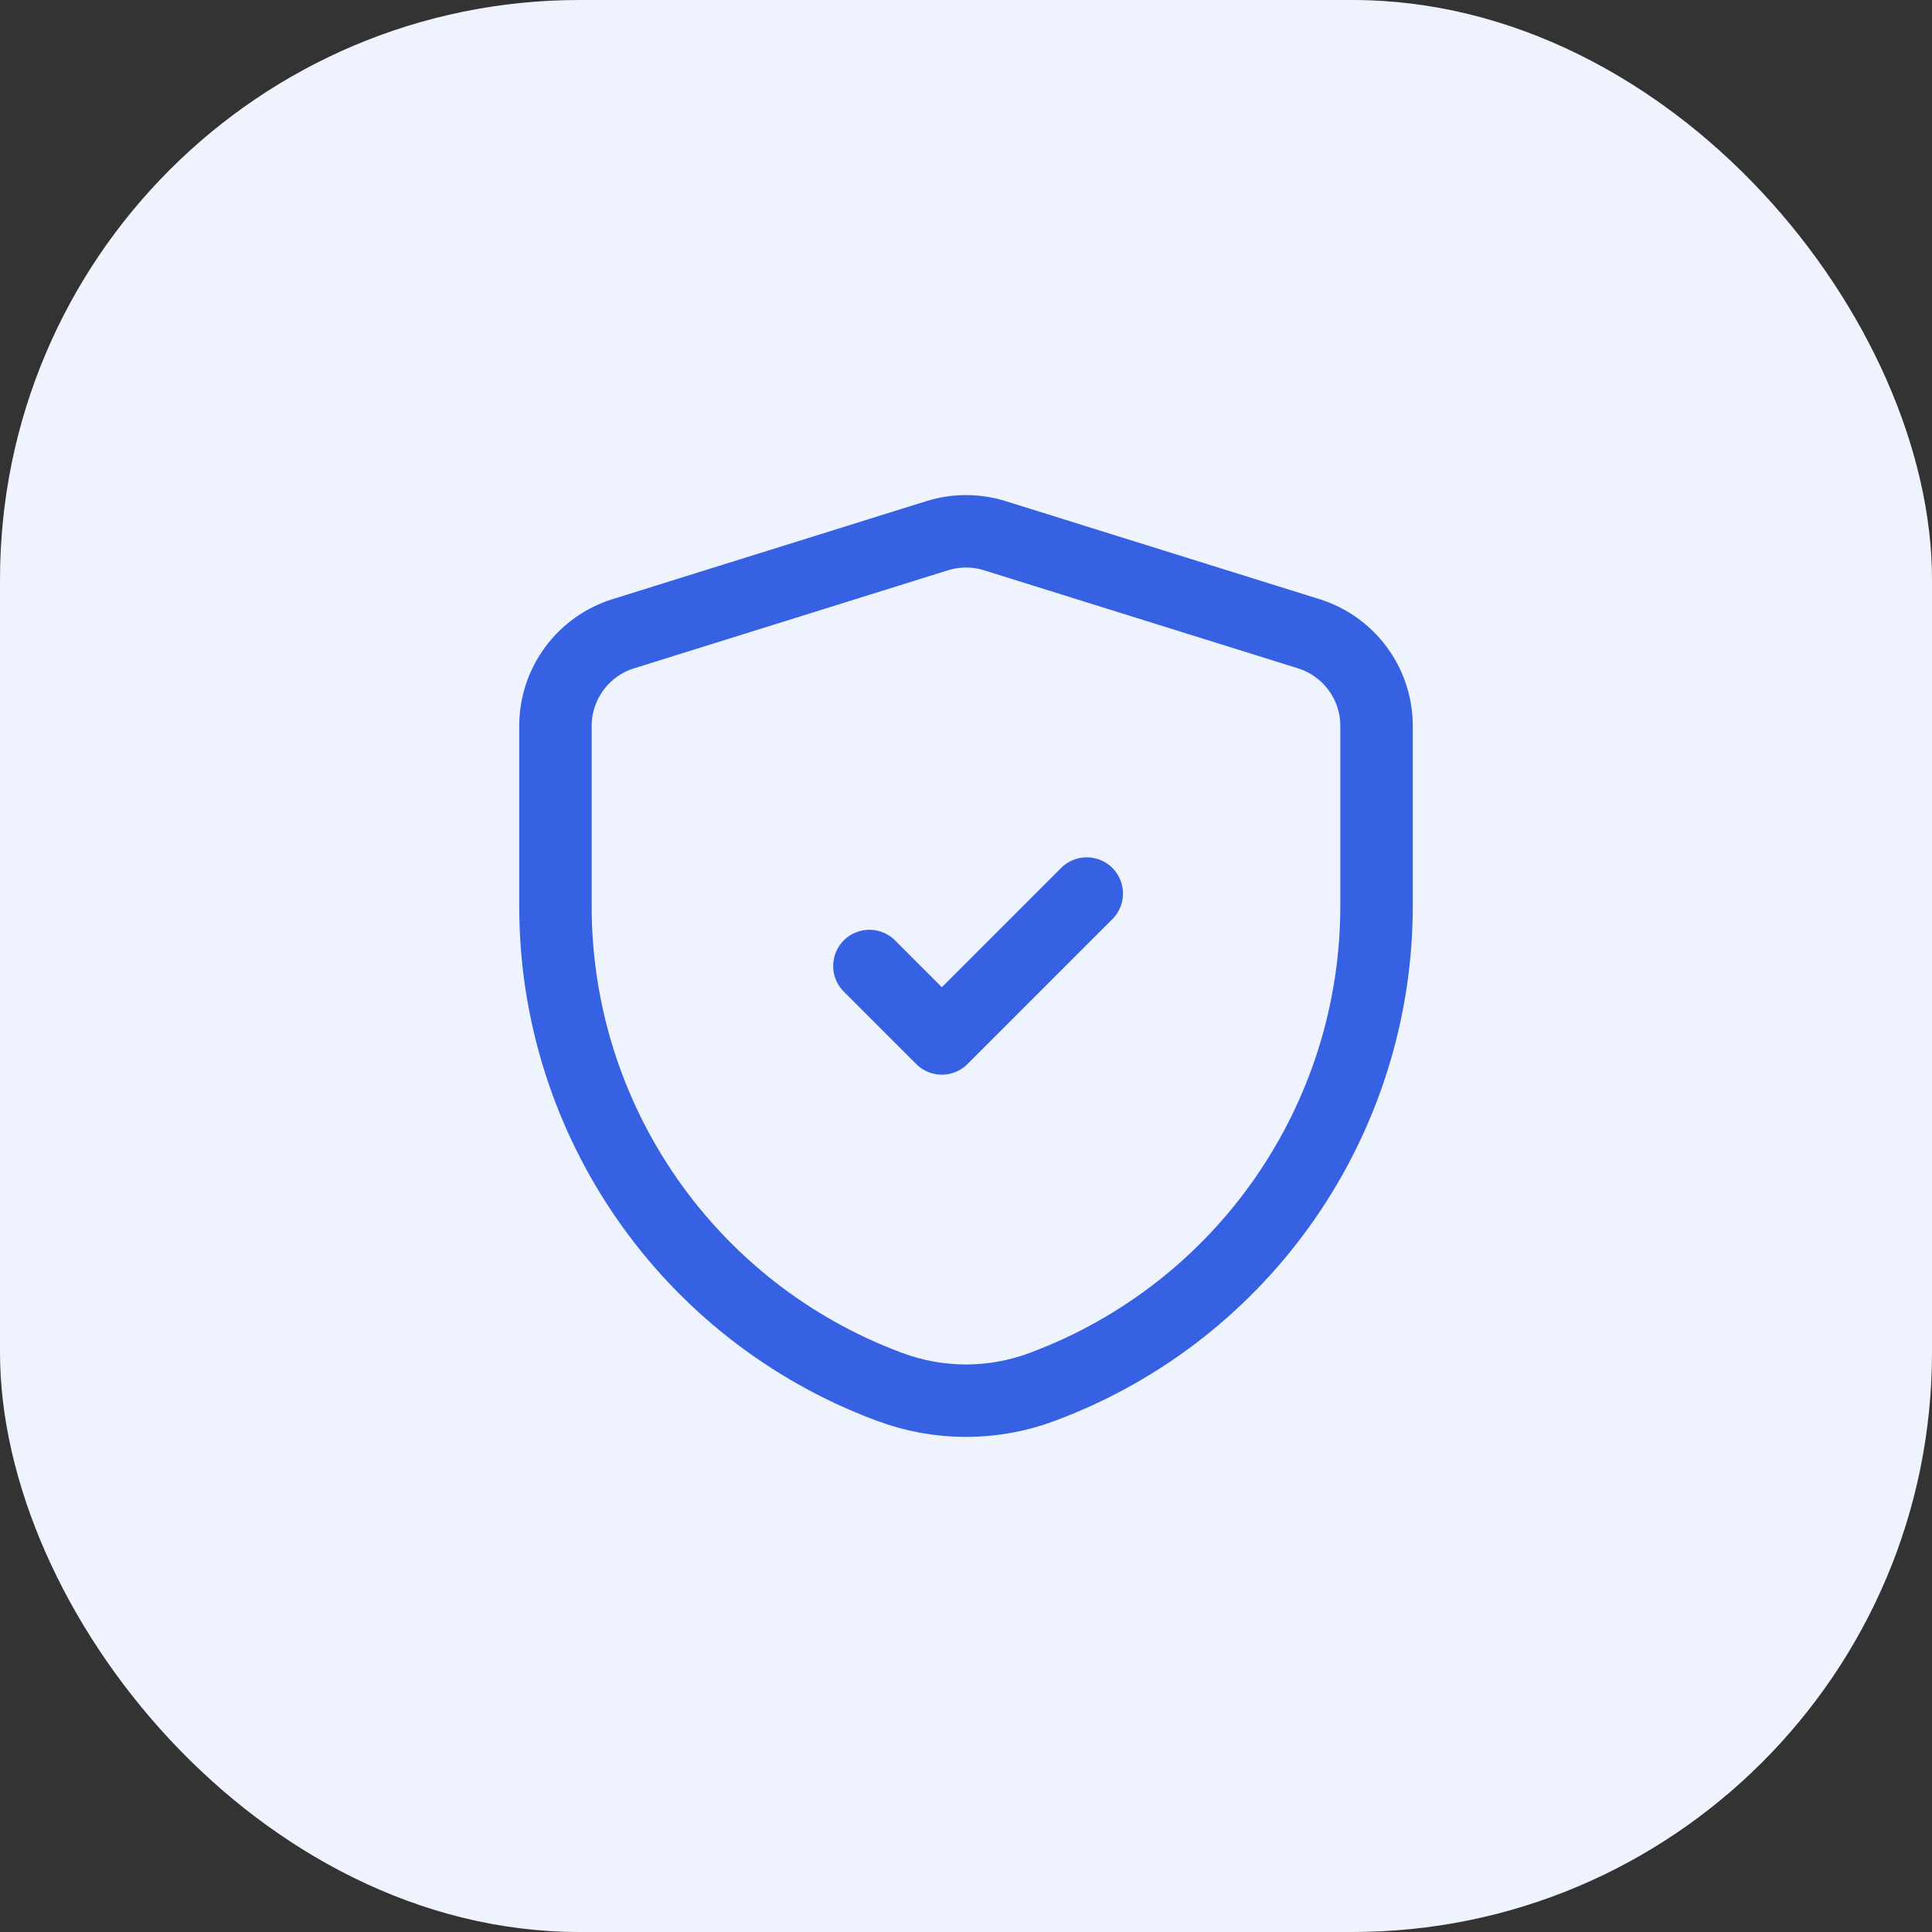
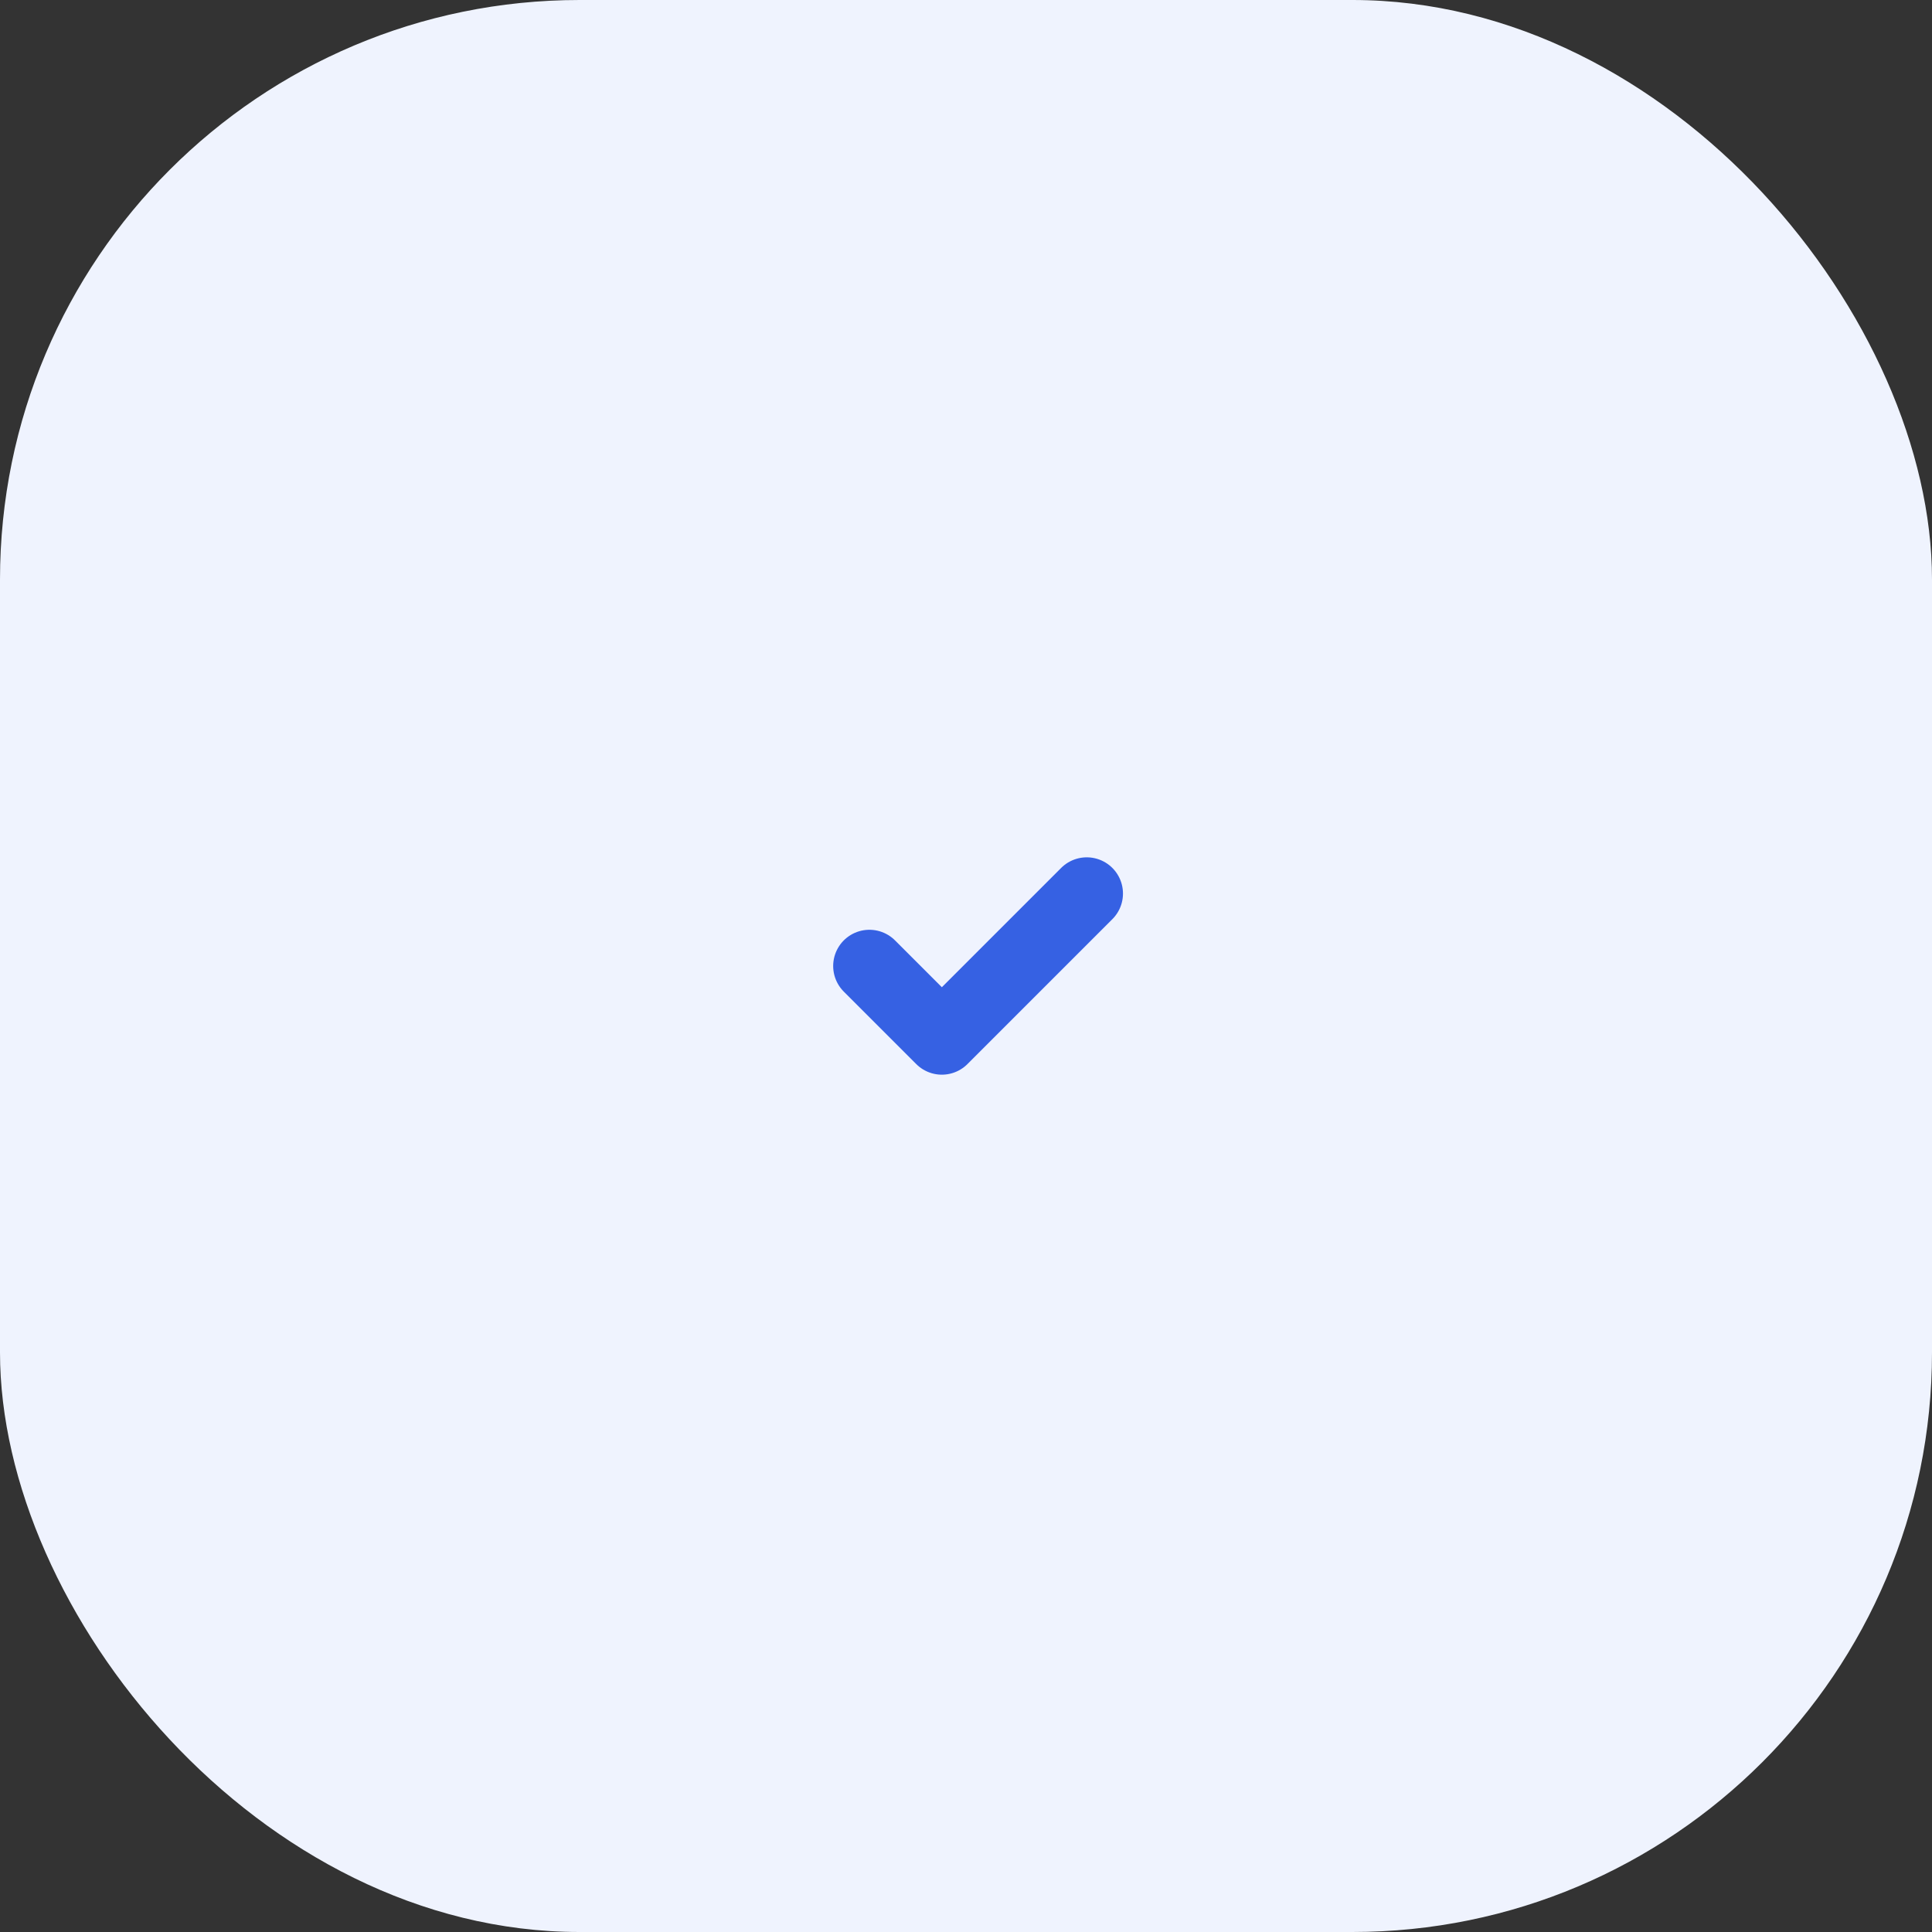
<svg xmlns="http://www.w3.org/2000/svg" width="40" height="40" viewBox="0 0 40 40" fill="none">
  <rect x="0" y="0" width="40" height="40" fill="#333333" stroke="none" />
  <rect width="40" height="40" rx="12" fill="#EFF3FE" />
  <path d="M18 20L19.5 21.5L22.5 18.5" stroke="#3661E3" stroke-width="1.5" stroke-linecap="round" stroke-linejoin="round" />
-   <path fill-rule="evenodd" clip-rule="evenodd" d="M11.5 18.767C11.5 23.192 14.247 27.153 18.392 28.704L18.422 28.715C19.44 29.095 20.561 29.095 21.578 28.714L21.602 28.705C25.751 27.15 28.5 23.184 28.5 18.754V15.03C28.5 14.155 27.931 13.382 27.096 13.121L20.596 11.091C20.208 10.97 19.792 10.97 19.404 11.091L12.904 13.121C12.069 13.382 11.5 14.155 11.5 15.03V18.767Z" stroke="#3661E3" stroke-width="1.5" stroke-linecap="round" stroke-linejoin="round" />
</svg>